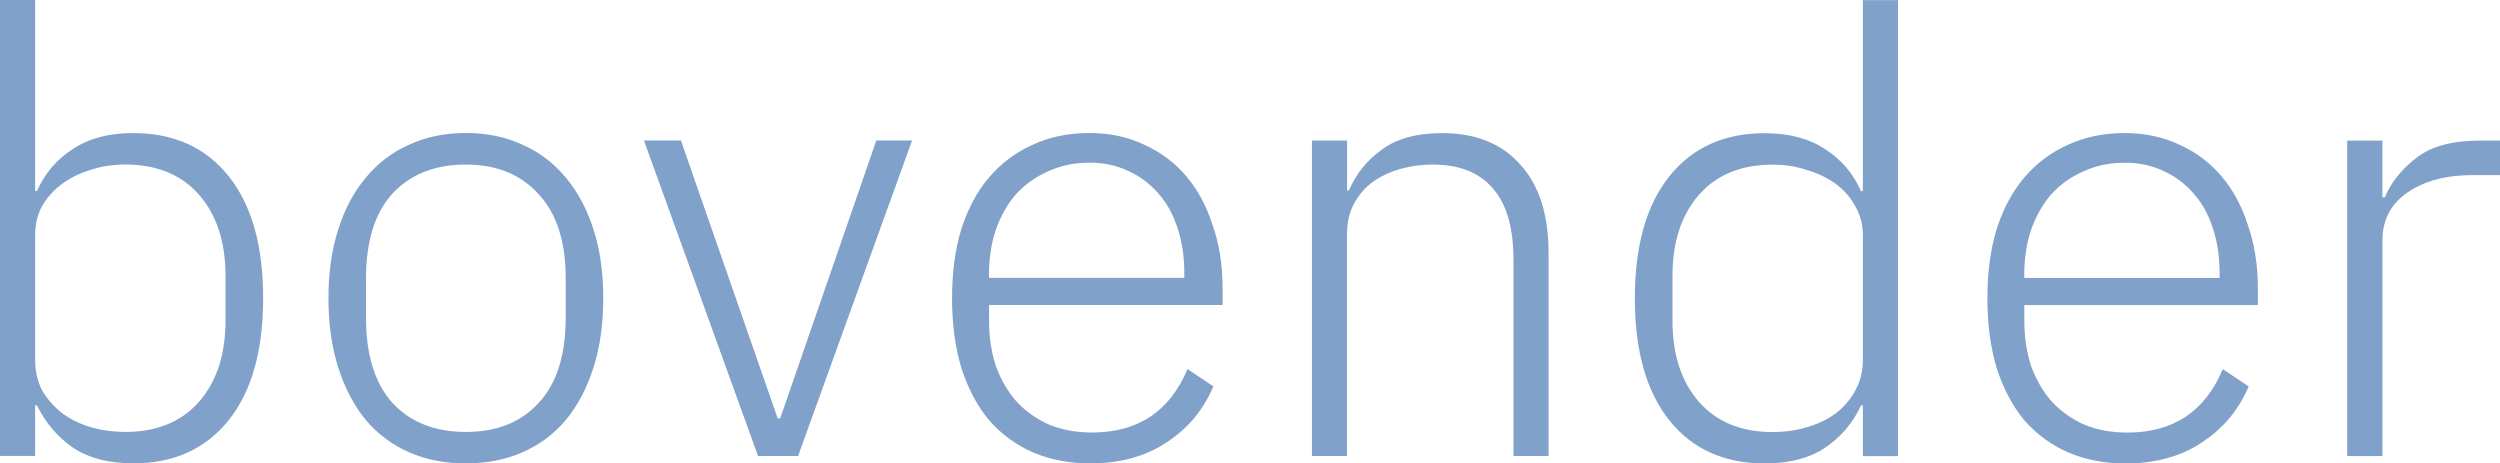
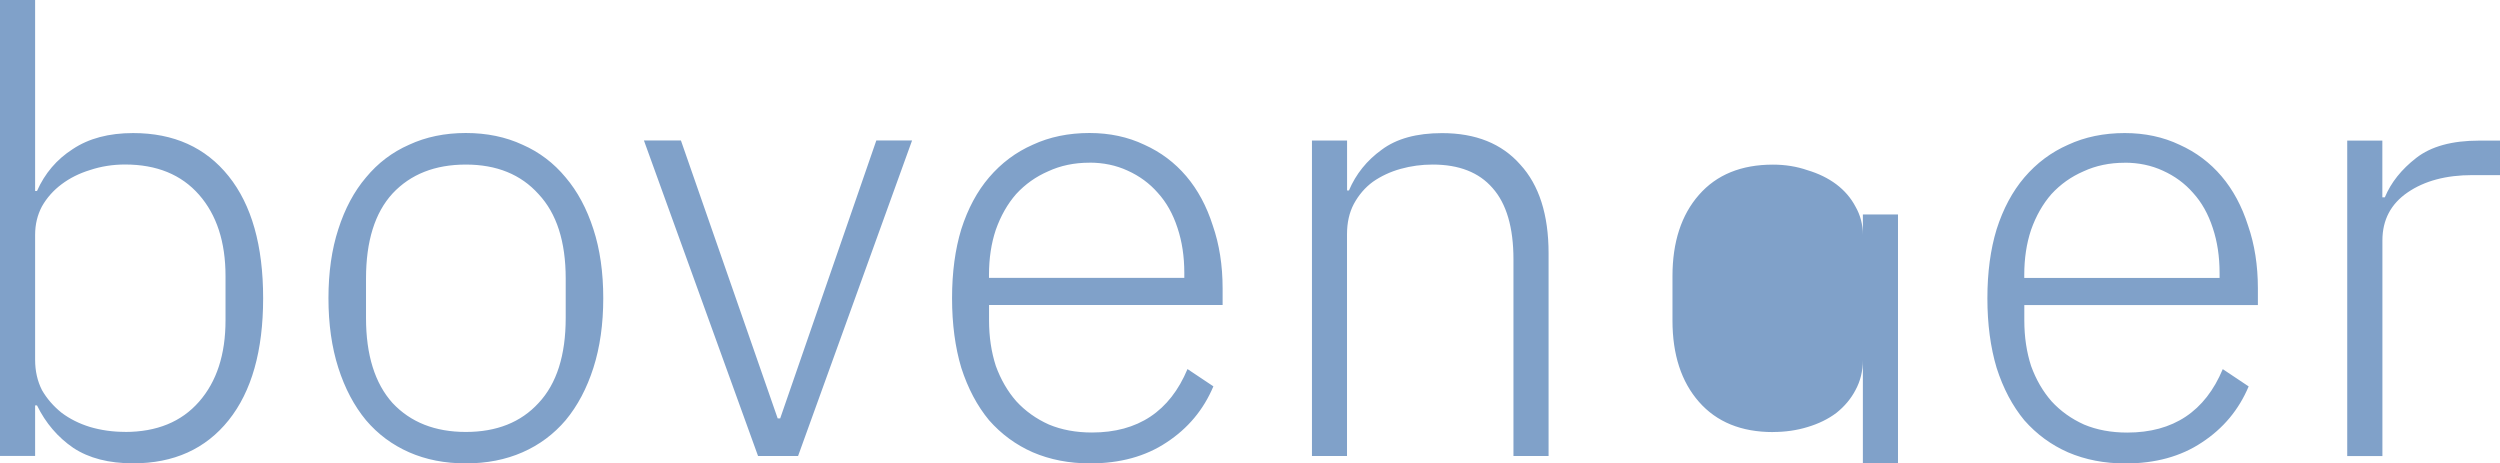
<svg xmlns="http://www.w3.org/2000/svg" xmlns:ns1="http://www.inkscape.org/namespaces/inkscape" xmlns:ns2="http://sodipodi.sourceforge.net/DTD/sodipodi-0.dtd" width="40.074mm" height="7.428mm" viewBox="0 0 40.074 7.428" version="1.1" id="svg1" ns1:version="1.3.2 (091e20ef0f, 2023-11-25)" ns2:docname="bovender.svg">
  <ns2:namedview id="namedview1" pagecolor="#ffffff" bordercolor="#000000" borderopacity="0.25" ns1:showpageshadow="2" ns1:pageopacity="0.0" ns1:pagecheckerboard="0" ns1:deskcolor="#d1d1d1" ns1:document-units="mm" ns1:zoom="5.5808872" ns1:cx="93.623107" ns1:cy="15.768102" ns1:window-width="2048" ns1:window-height="1195" ns1:window-x="0" ns1:window-y="0" ns1:window-maximized="1" ns1:current-layer="layer1" />
  <defs id="defs1" />
  <g ns1:label="Layer 1" ns1:groupmode="layer" id="layer1" transform="translate(-17.547,-45.241)">
-     <path style="font-weight:300;font-size:9.878px;font-family:'IBM Plex Sans';-inkscape-font-specification:'IBM Plex Sans Light';text-align:center;text-anchor:middle;fill:#80a1c9;paint-order:markers fill stroke" d="m 17.547,45.241 h 0.563 v 3.062 h 0.03 q 0.188,-0.425 0.573,-0.672 0.385,-0.257 0.968,-0.257 0.978,0 1.531,0.691 0.553,0.691 0.553,1.956 0,1.264 -0.553,1.956 -0.553,0.691 -1.531,0.691 -0.583,0 -0.958,-0.247 -0.375,-0.257 -0.583,-0.682 h -0.03 v 0.81 h -0.563 z m 2.005,6.924 q 0.761,0 1.185,-0.484 0.425,-0.484 0.425,-1.304 v -0.711 q 0,-0.82 -0.425,-1.304 -0.425,-0.484 -1.185,-0.484 -0.296,0 -0.563,0.089 -0.257,0.079 -0.454,0.227 -0.198,0.148 -0.316,0.356 -0.109,0.207 -0.109,0.454 v 2.005 q 0,0.267 0.109,0.484 0.119,0.207 0.316,0.365 0.198,0.148 0.454,0.227 0.267,0.079 0.563,0.079 z m 5.462,0.504 q -0.504,0 -0.909,-0.178 -0.405,-0.178 -0.691,-0.514 -0.286,-0.346 -0.444,-0.84 -0.158,-0.494 -0.158,-1.116 0,-0.622 0.158,-1.106 0.158,-0.494 0.444,-0.83 0.286,-0.346 0.691,-0.524 0.405,-0.188 0.909,-0.188 0.504,0 0.909,0.188 0.405,0.178 0.691,0.524 0.286,0.336 0.445,0.83 0.158,0.484 0.158,1.106 0,0.622 -0.158,1.116 -0.158,0.494 -0.445,0.84 -0.286,0.336 -0.691,0.514 -0.405,0.178 -0.909,0.178 z m 0,-0.504 q 0.741,0 1.166,-0.464 0.435,-0.464 0.435,-1.363 v -0.632 q 0,-0.889 -0.435,-1.353 -0.425,-0.474 -1.166,-0.474 -0.741,0 -1.175,0.464 -0.425,0.464 -0.425,1.363 v 0.632 q 0,0.889 0.425,1.363 0.435,0.464 1.175,0.464 z m 2.855,-4.672 h 0.593 l 1.551,4.455 h 0.04 l 1.541,-4.455 h 0.573 l -1.827,5.057 h -0.642 z m 7.152,5.176 q -0.504,0 -0.919,-0.178 -0.405,-0.178 -0.701,-0.514 -0.286,-0.346 -0.445,-0.84 -0.148,-0.494 -0.148,-1.116 0,-0.622 0.148,-1.106 0.158,-0.494 0.445,-0.83 0.296,-0.346 0.701,-0.524 0.405,-0.188 0.909,-0.188 0.484,0 0.879,0.188 0.395,0.178 0.672,0.504 0.277,0.326 0.425,0.79 0.158,0.454 0.158,1.008 v 0.267 h -3.744 v 0.247 q 0,0.395 0.109,0.731 0.119,0.326 0.326,0.563 0.217,0.237 0.524,0.375 0.306,0.128 0.691,0.128 1.106,0 1.531,-1.017 l 0.415,0.277 q -0.237,0.563 -0.751,0.899 -0.504,0.336 -1.225,0.336 z m -0.01,-4.82 q -0.365,0 -0.662,0.138 -0.296,0.128 -0.514,0.365 -0.207,0.237 -0.326,0.573 -0.109,0.326 -0.109,0.721 v 0.049 h 3.131 v -0.079 q 0,-0.395 -0.109,-0.721 -0.109,-0.336 -0.316,-0.563 -0.198,-0.227 -0.484,-0.356 -0.277,-0.128 -0.612,-0.128 z m 3.566,4.702 v -5.057 h 0.563 v 0.8 h 0.03 q 0.168,-0.395 0.524,-0.652 0.356,-0.267 0.968,-0.267 0.81,0 1.254,0.504 0.454,0.494 0.454,1.422 v 3.25 h -0.563 v -3.151 q 0,-0.77 -0.336,-1.146 -0.326,-0.375 -0.958,-0.375 -0.267,0 -0.514,0.069 -0.247,0.069 -0.445,0.207 -0.188,0.138 -0.306,0.356 -0.109,0.207 -0.109,0.484 v 3.556 z m 8.831,-0.81 h -0.03 q -0.198,0.425 -0.583,0.682 -0.375,0.247 -0.958,0.247 -0.978,0 -1.531,-0.691 -0.553,-0.691 -0.553,-1.956 0,-1.264 0.553,-1.956 0.553,-0.691 1.531,-0.691 0.583,0 0.968,0.257 0.385,0.247 0.573,0.672 h 0.03 v -3.062 h 0.563 v 7.31 h -0.563 z m -1.442,0.425 q 0.296,0 0.553,-0.079 0.267,-0.079 0.464,-0.227 0.198,-0.158 0.306,-0.365 0.119,-0.217 0.119,-0.484 v -2.005 q 0,-0.247 -0.119,-0.454 -0.109,-0.207 -0.306,-0.356 -0.198,-0.148 -0.464,-0.227 -0.257,-0.089 -0.553,-0.089 -0.761,0 -1.185,0.484 -0.425,0.484 -0.425,1.304 v 0.711 q 0,0.82 0.425,1.304 0.425,0.484 1.185,0.484 z m 5.65,0.504 q -0.504,0 -0.919,-0.178 -0.405,-0.178 -0.701,-0.514 -0.286,-0.346 -0.444,-0.84 -0.148,-0.494 -0.148,-1.116 0,-0.622 0.148,-1.106 0.158,-0.494 0.444,-0.83 0.296,-0.346 0.701,-0.524 0.405,-0.188 0.909,-0.188 0.484,0 0.879,0.188 0.395,0.178 0.672,0.504 0.277,0.326 0.425,0.79 0.158,0.454 0.158,1.008 v 0.267 H 49.996 v 0.247 q 0,0.395 0.109,0.731 0.119,0.326 0.326,0.563 0.217,0.237 0.524,0.375 0.306,0.128 0.691,0.128 1.106,0 1.531,-1.017 l 0.415,0.277 q -0.237,0.563 -0.751,0.899 -0.504,0.336 -1.225,0.336 z m -0.01,-4.82 q -0.365,0 -0.662,0.138 -0.296,0.128 -0.514,0.365 -0.207,0.237 -0.326,0.573 -0.109,0.326 -0.109,0.721 v 0.049 h 3.131 v -0.079 q 0,-0.395 -0.109,-0.721 -0.109,-0.336 -0.316,-0.563 -0.198,-0.227 -0.484,-0.356 -0.277,-0.128 -0.612,-0.128 z m 3.566,4.702 v -5.057 h 0.563 v 0.909 h 0.04 q 0.148,-0.356 0.504,-0.632 0.356,-0.277 1.008,-0.277 h 0.336 v 0.553 h -0.445 q -0.632,0 -1.037,0.277 -0.405,0.277 -0.405,0.77 v 3.457 z" id="text1" aria-label="bovender" />
+     <path style="font-weight:300;font-size:9.878px;font-family:'IBM Plex Sans';-inkscape-font-specification:'IBM Plex Sans Light';text-align:center;text-anchor:middle;fill:#80a1c9;paint-order:markers fill stroke" d="m 17.547,45.241 h 0.563 v 3.062 h 0.03 q 0.188,-0.425 0.573,-0.672 0.385,-0.257 0.968,-0.257 0.978,0 1.531,0.691 0.553,0.691 0.553,1.956 0,1.264 -0.553,1.956 -0.553,0.691 -1.531,0.691 -0.583,0 -0.958,-0.247 -0.375,-0.257 -0.583,-0.682 h -0.03 v 0.81 h -0.563 z m 2.005,6.924 q 0.761,0 1.185,-0.484 0.425,-0.484 0.425,-1.304 v -0.711 q 0,-0.82 -0.425,-1.304 -0.425,-0.484 -1.185,-0.484 -0.296,0 -0.563,0.089 -0.257,0.079 -0.454,0.227 -0.198,0.148 -0.316,0.356 -0.109,0.207 -0.109,0.454 v 2.005 q 0,0.267 0.109,0.484 0.119,0.207 0.316,0.365 0.198,0.148 0.454,0.227 0.267,0.079 0.563,0.079 z m 5.462,0.504 q -0.504,0 -0.909,-0.178 -0.405,-0.178 -0.691,-0.514 -0.286,-0.346 -0.444,-0.84 -0.158,-0.494 -0.158,-1.116 0,-0.622 0.158,-1.106 0.158,-0.494 0.444,-0.83 0.286,-0.346 0.691,-0.524 0.405,-0.188 0.909,-0.188 0.504,0 0.909,0.188 0.405,0.178 0.691,0.524 0.286,0.336 0.445,0.83 0.158,0.484 0.158,1.106 0,0.622 -0.158,1.116 -0.158,0.494 -0.445,0.84 -0.286,0.336 -0.691,0.514 -0.405,0.178 -0.909,0.178 z m 0,-0.504 q 0.741,0 1.166,-0.464 0.435,-0.464 0.435,-1.363 v -0.632 q 0,-0.889 -0.435,-1.353 -0.425,-0.474 -1.166,-0.474 -0.741,0 -1.175,0.464 -0.425,0.464 -0.425,1.363 v 0.632 q 0,0.889 0.425,1.363 0.435,0.464 1.175,0.464 z m 2.855,-4.672 h 0.593 l 1.551,4.455 h 0.04 l 1.541,-4.455 h 0.573 l -1.827,5.057 h -0.642 z m 7.152,5.176 q -0.504,0 -0.919,-0.178 -0.405,-0.178 -0.701,-0.514 -0.286,-0.346 -0.445,-0.84 -0.148,-0.494 -0.148,-1.116 0,-0.622 0.148,-1.106 0.158,-0.494 0.445,-0.83 0.296,-0.346 0.701,-0.524 0.405,-0.188 0.909,-0.188 0.484,0 0.879,0.188 0.395,0.178 0.672,0.504 0.277,0.326 0.425,0.79 0.158,0.454 0.158,1.008 v 0.267 h -3.744 v 0.247 q 0,0.395 0.109,0.731 0.119,0.326 0.326,0.563 0.217,0.237 0.524,0.375 0.306,0.128 0.691,0.128 1.106,0 1.531,-1.017 l 0.415,0.277 q -0.237,0.563 -0.751,0.899 -0.504,0.336 -1.225,0.336 z m -0.01,-4.82 q -0.365,0 -0.662,0.138 -0.296,0.128 -0.514,0.365 -0.207,0.237 -0.326,0.573 -0.109,0.326 -0.109,0.721 v 0.049 h 3.131 v -0.079 q 0,-0.395 -0.109,-0.721 -0.109,-0.336 -0.316,-0.563 -0.198,-0.227 -0.484,-0.356 -0.277,-0.128 -0.612,-0.128 z m 3.566,4.702 v -5.057 h 0.563 v 0.8 h 0.03 q 0.168,-0.395 0.524,-0.652 0.356,-0.267 0.968,-0.267 0.81,0 1.254,0.504 0.454,0.494 0.454,1.422 v 3.25 h -0.563 v -3.151 q 0,-0.77 -0.336,-1.146 -0.326,-0.375 -0.958,-0.375 -0.267,0 -0.514,0.069 -0.247,0.069 -0.445,0.207 -0.188,0.138 -0.306,0.356 -0.109,0.207 -0.109,0.484 v 3.556 z m 8.831,-0.81 h -0.03 h 0.03 v -3.062 h 0.563 v 7.31 h -0.563 z m -1.442,0.425 q 0.296,0 0.553,-0.079 0.267,-0.079 0.464,-0.227 0.198,-0.158 0.306,-0.365 0.119,-0.217 0.119,-0.484 v -2.005 q 0,-0.247 -0.119,-0.454 -0.109,-0.207 -0.306,-0.356 -0.198,-0.148 -0.464,-0.227 -0.257,-0.089 -0.553,-0.089 -0.761,0 -1.185,0.484 -0.425,0.484 -0.425,1.304 v 0.711 q 0,0.82 0.425,1.304 0.425,0.484 1.185,0.484 z m 5.65,0.504 q -0.504,0 -0.919,-0.178 -0.405,-0.178 -0.701,-0.514 -0.286,-0.346 -0.444,-0.84 -0.148,-0.494 -0.148,-1.116 0,-0.622 0.148,-1.106 0.158,-0.494 0.444,-0.83 0.296,-0.346 0.701,-0.524 0.405,-0.188 0.909,-0.188 0.484,0 0.879,0.188 0.395,0.178 0.672,0.504 0.277,0.326 0.425,0.79 0.158,0.454 0.158,1.008 v 0.267 H 49.996 v 0.247 q 0,0.395 0.109,0.731 0.119,0.326 0.326,0.563 0.217,0.237 0.524,0.375 0.306,0.128 0.691,0.128 1.106,0 1.531,-1.017 l 0.415,0.277 q -0.237,0.563 -0.751,0.899 -0.504,0.336 -1.225,0.336 z m -0.01,-4.82 q -0.365,0 -0.662,0.138 -0.296,0.128 -0.514,0.365 -0.207,0.237 -0.326,0.573 -0.109,0.326 -0.109,0.721 v 0.049 h 3.131 v -0.079 q 0,-0.395 -0.109,-0.721 -0.109,-0.336 -0.316,-0.563 -0.198,-0.227 -0.484,-0.356 -0.277,-0.128 -0.612,-0.128 z m 3.566,4.702 v -5.057 h 0.563 v 0.909 h 0.04 q 0.148,-0.356 0.504,-0.632 0.356,-0.277 1.008,-0.277 h 0.336 v 0.553 h -0.445 q -0.632,0 -1.037,0.277 -0.405,0.277 -0.405,0.77 v 3.457 z" id="text1" aria-label="bovender" />
  </g>
</svg>